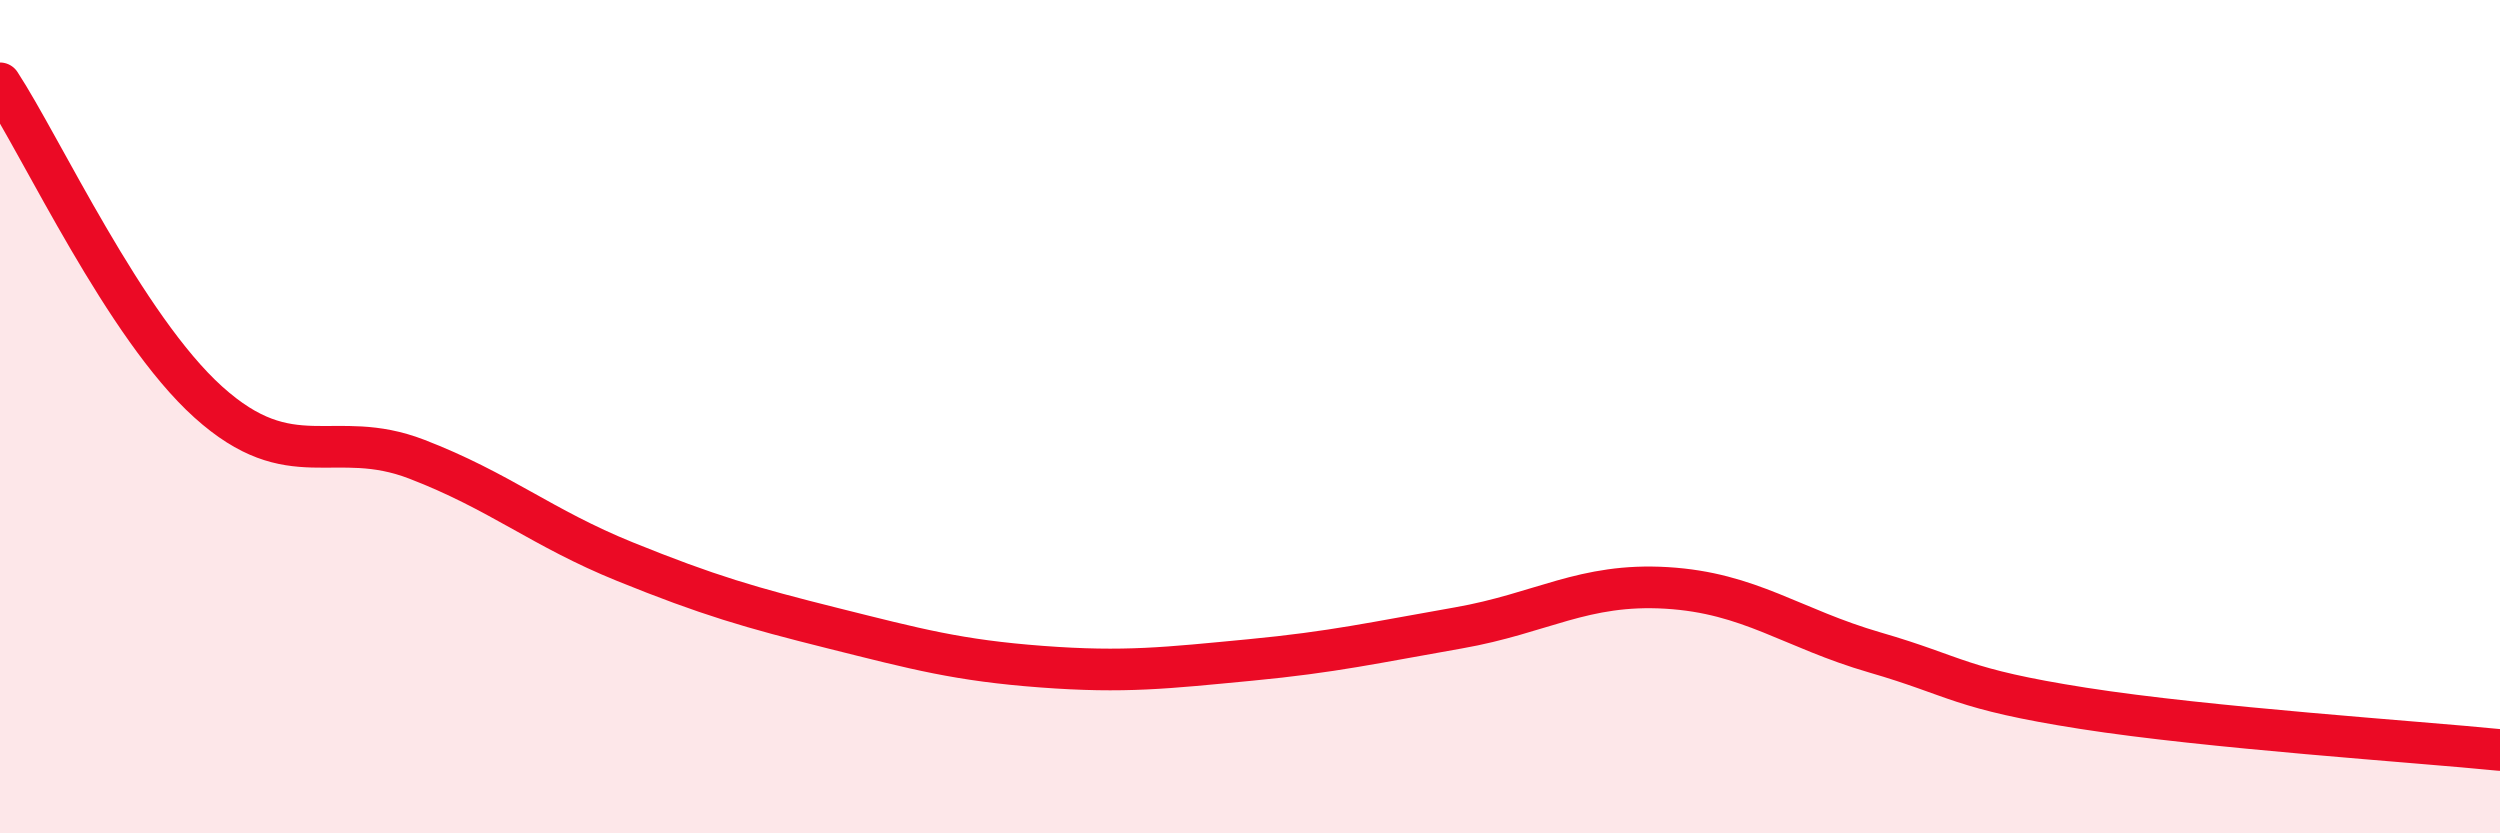
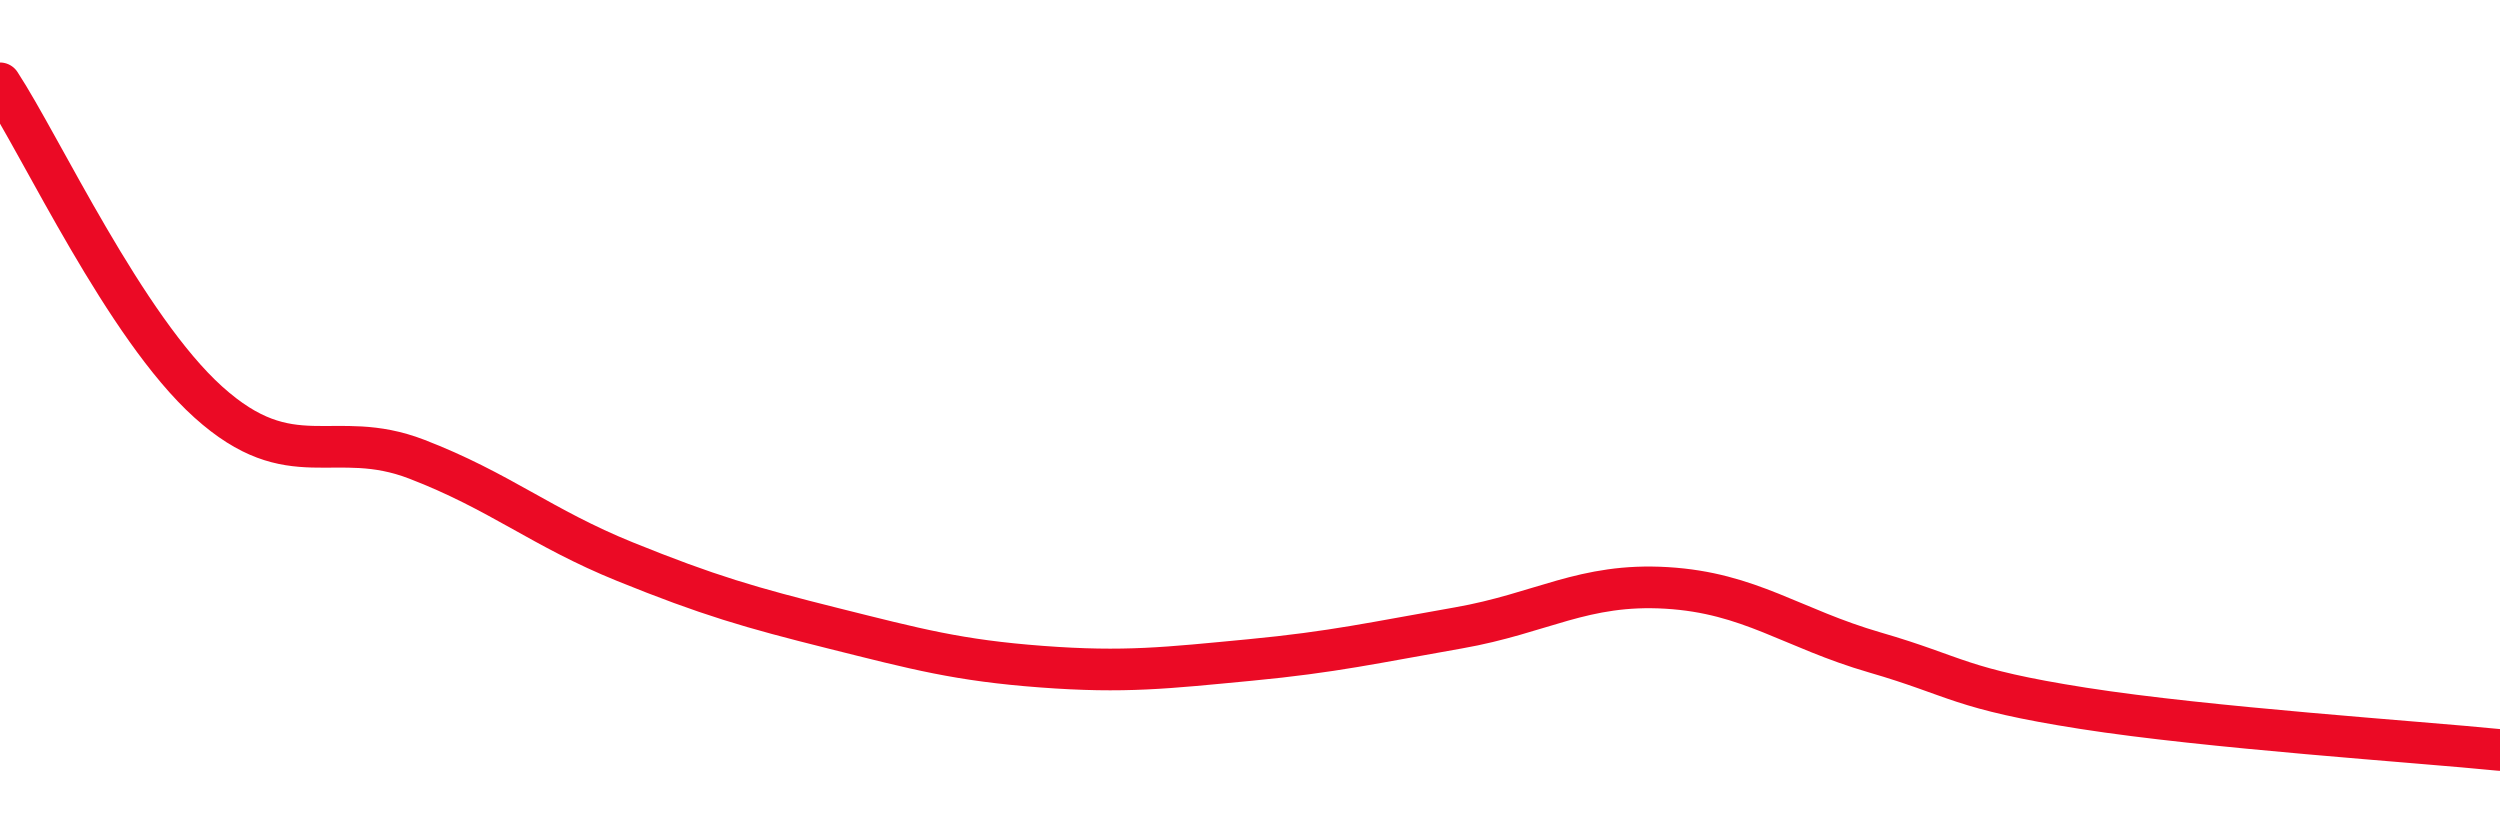
<svg xmlns="http://www.w3.org/2000/svg" width="60" height="20" viewBox="0 0 60 20">
-   <path d="M 0,2 C 1,3.53 3,7.85 5,9.65 C 7,11.45 8,10.25 10,11.02 C 12,11.79 13,12.67 15,13.48 C 17,14.29 18,14.58 20,15.08 C 22,15.58 23,15.85 25,16 C 27,16.15 28,16.03 30,15.84 C 32,15.65 33,15.42 35,15.07 C 37,14.72 38,13.99 40,14.11 C 42,14.23 43,15.08 45,15.66 C 47,16.24 47,16.53 50,17 C 53,17.47 58,17.8 60,18L60 20L0 20Z" fill="#EB0A25" opacity="0.1" stroke-linecap="round" stroke-linejoin="round" />
  <path d="M 0,2 C 1,3.53 3,7.85 5,9.65 C 7,11.45 8,10.25 10,11.02 C 12,11.79 13,12.67 15,13.48 C 17,14.29 18,14.58 20,15.08 C 22,15.58 23,15.85 25,16 C 27,16.15 28,16.03 30,15.84 C 32,15.65 33,15.42 35,15.07 C 37,14.72 38,13.99 40,14.11 C 42,14.23 43,15.08 45,15.66 C 47,16.24 47,16.53 50,17 C 53,17.47 58,17.8 60,18" stroke="#EB0A25" stroke-width="1" fill="none" stroke-linecap="round" stroke-linejoin="round" />
</svg>